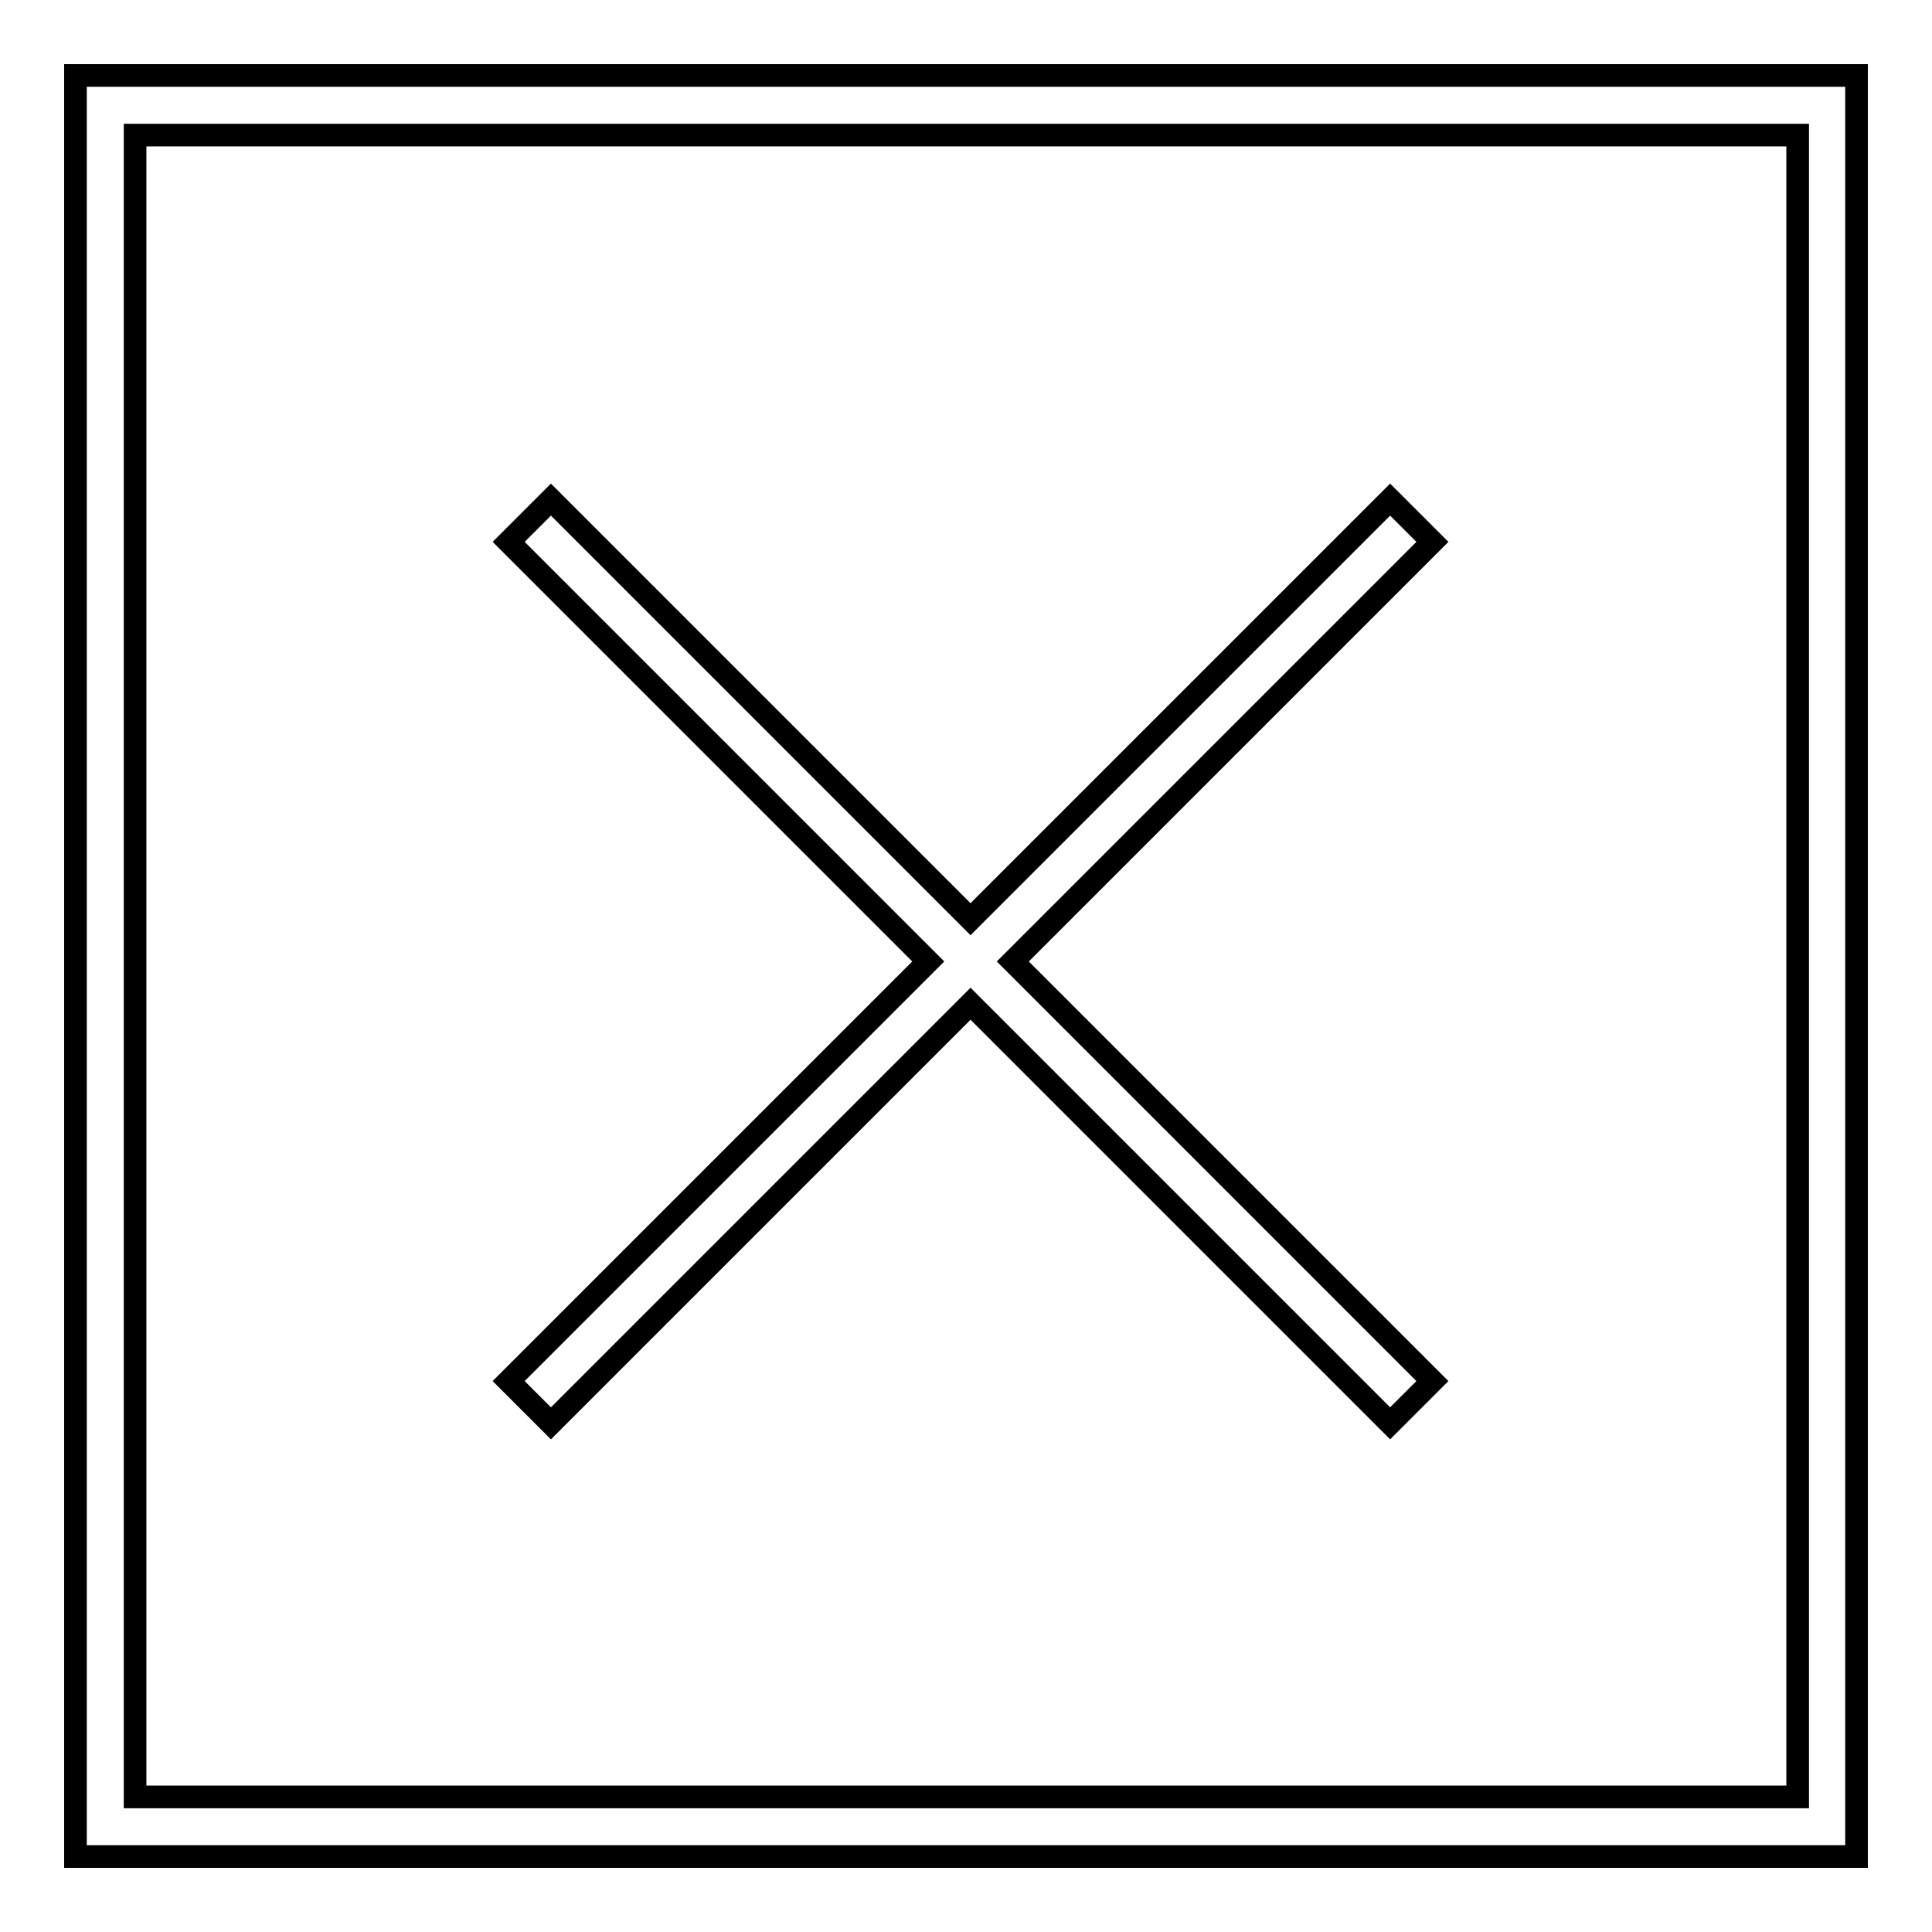
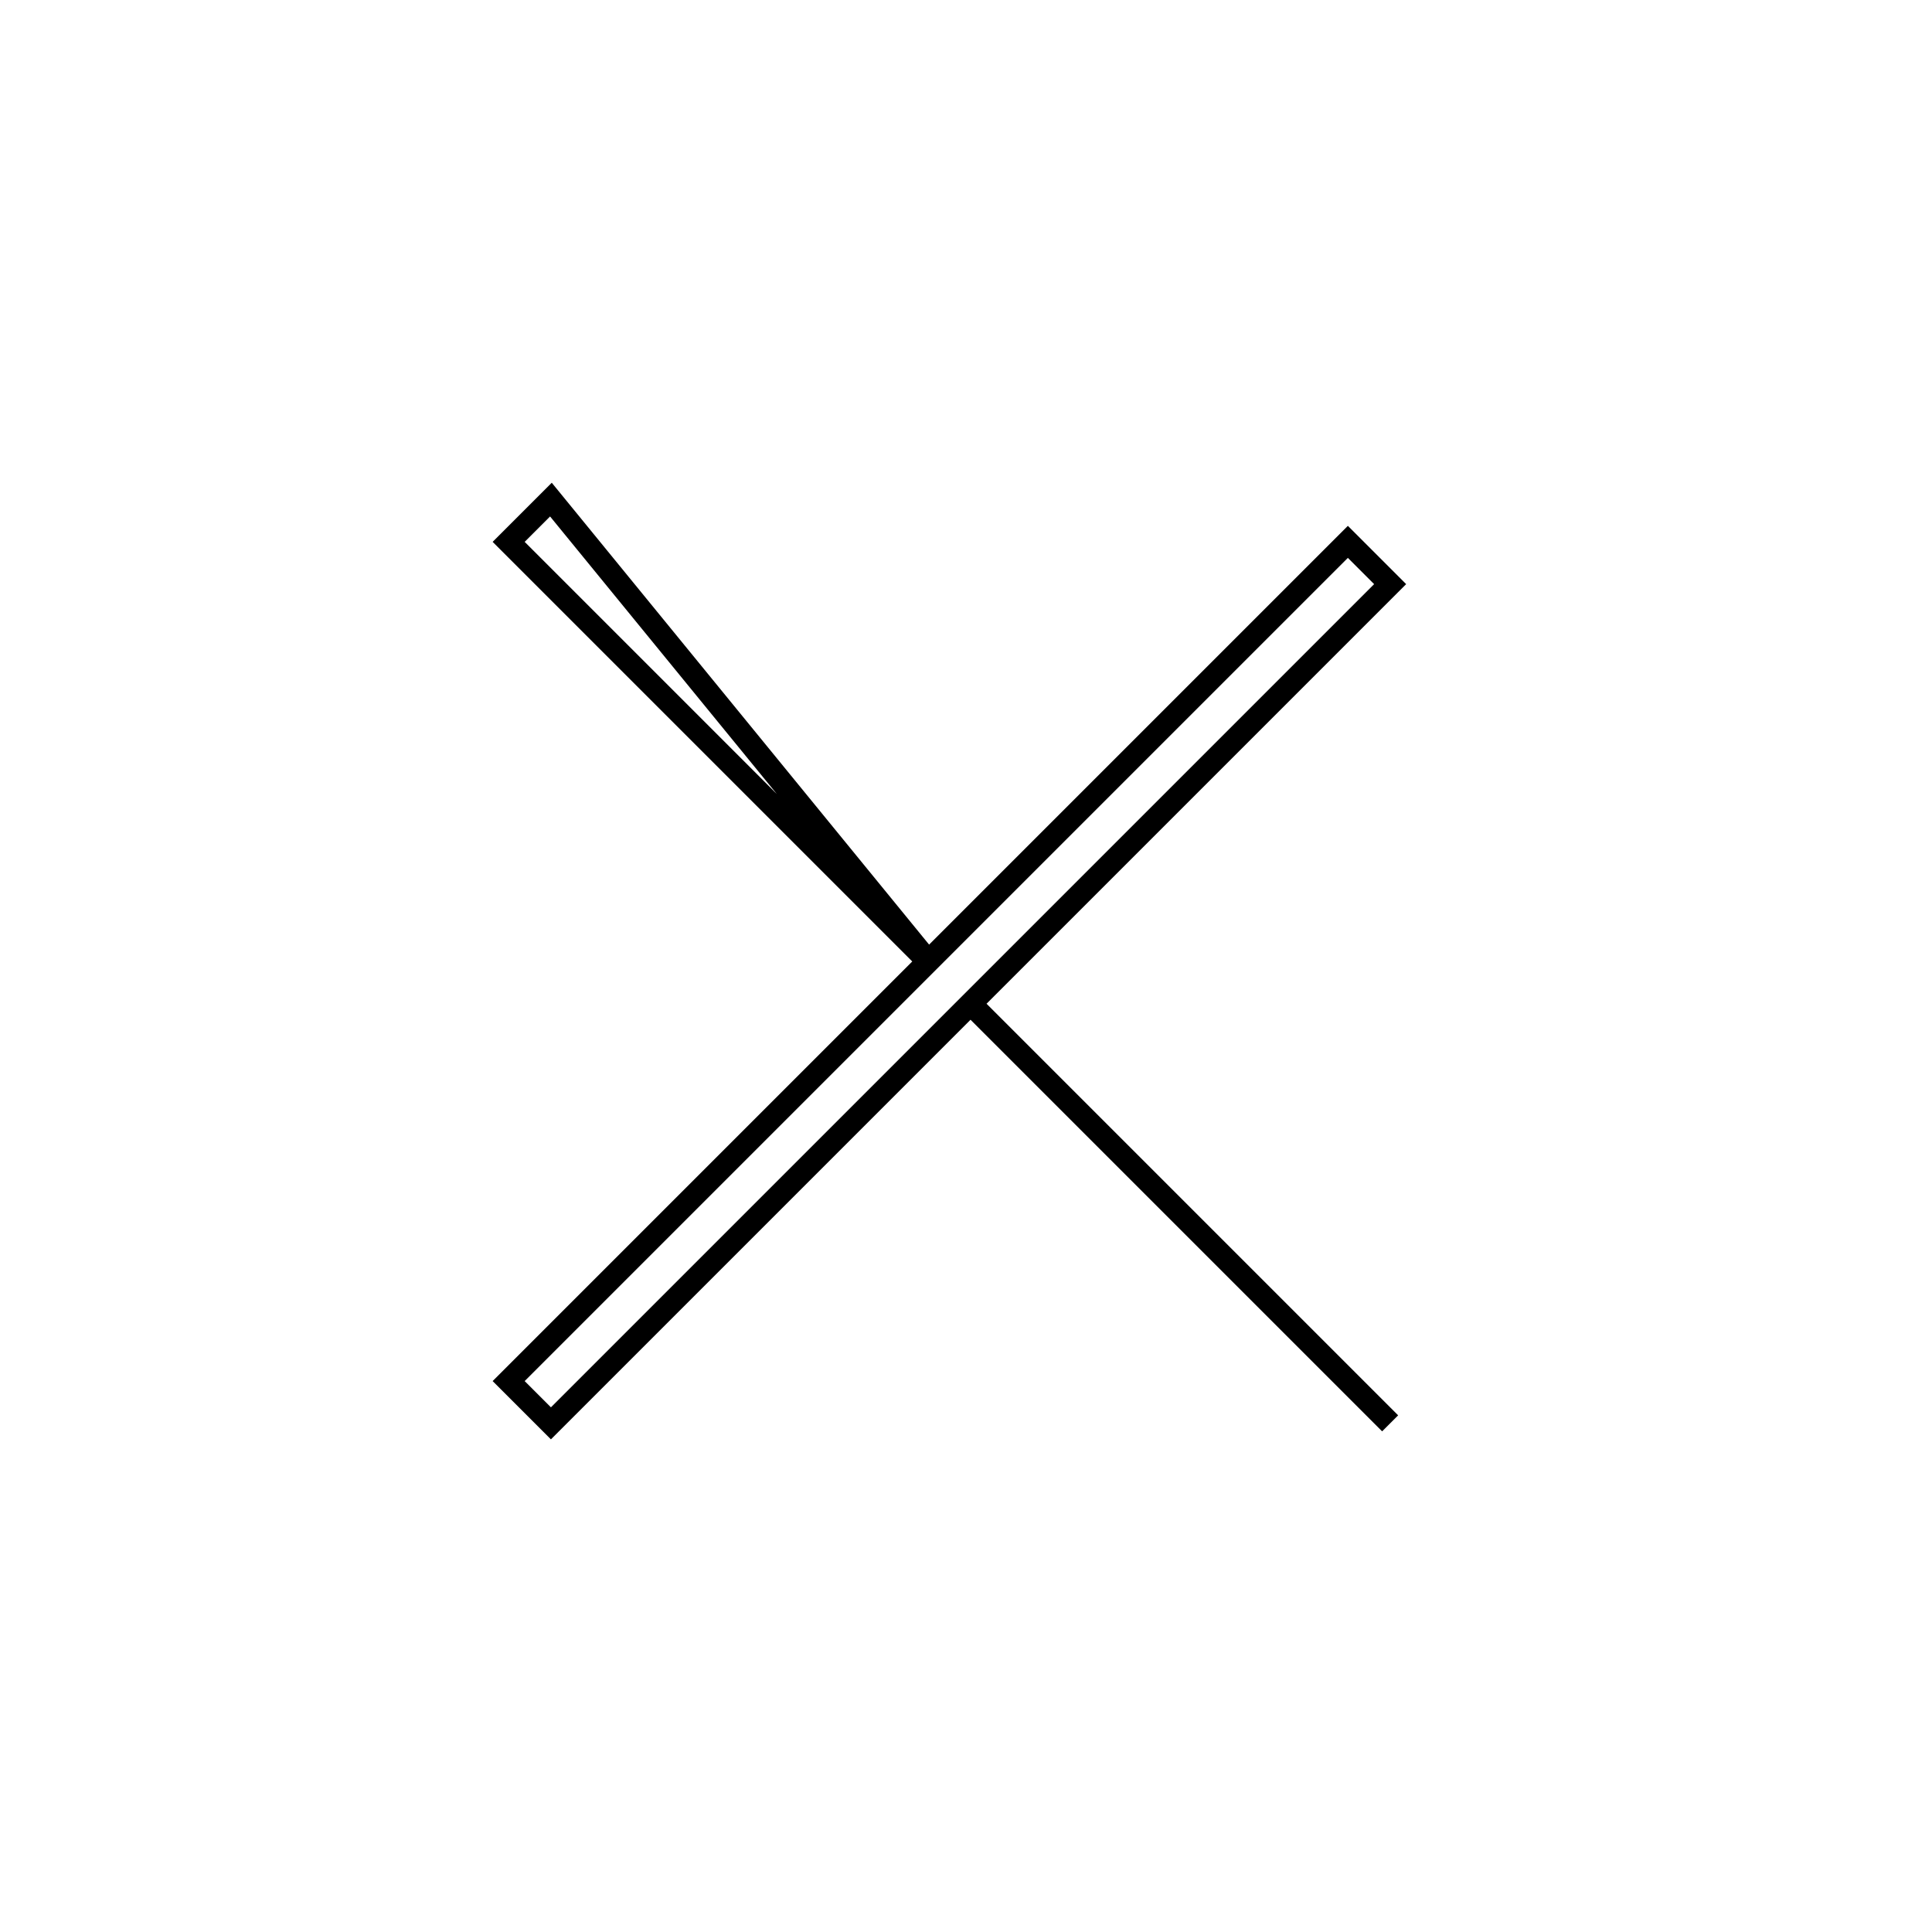
<svg xmlns="http://www.w3.org/2000/svg" version="1.1" x="0px" y="0px" viewBox="0 0 256 256" enable-background="new 0 0 256 256" xml:space="preserve">
  <g>
-     <path stroke-width="3" fill-opacity="0" stroke="#000000" d="M10,10v236h236V10H10z M238.1,238.1H17.9V17.9h220.3V238.1L238.1,238.1z" />
-     <path stroke-width="3" fill-opacity="0" stroke="#000000" d="M73,188.6l55.6-55.6l55.6,55.6l5.6-5.6l-55.6-55.6l55.6-55.6l-5.6-5.6l-55.6,55.6L73,66.2l-5.6,5.6 l55.6,55.6L67.4,183L73,188.6z" />
+     <path stroke-width="3" fill-opacity="0" stroke="#000000" d="M73,188.6l55.6-55.6l55.6,55.6l-55.6-55.6l55.6-55.6l-5.6-5.6l-55.6,55.6L73,66.2l-5.6,5.6 l55.6,55.6L67.4,183L73,188.6z" />
  </g>
</svg>